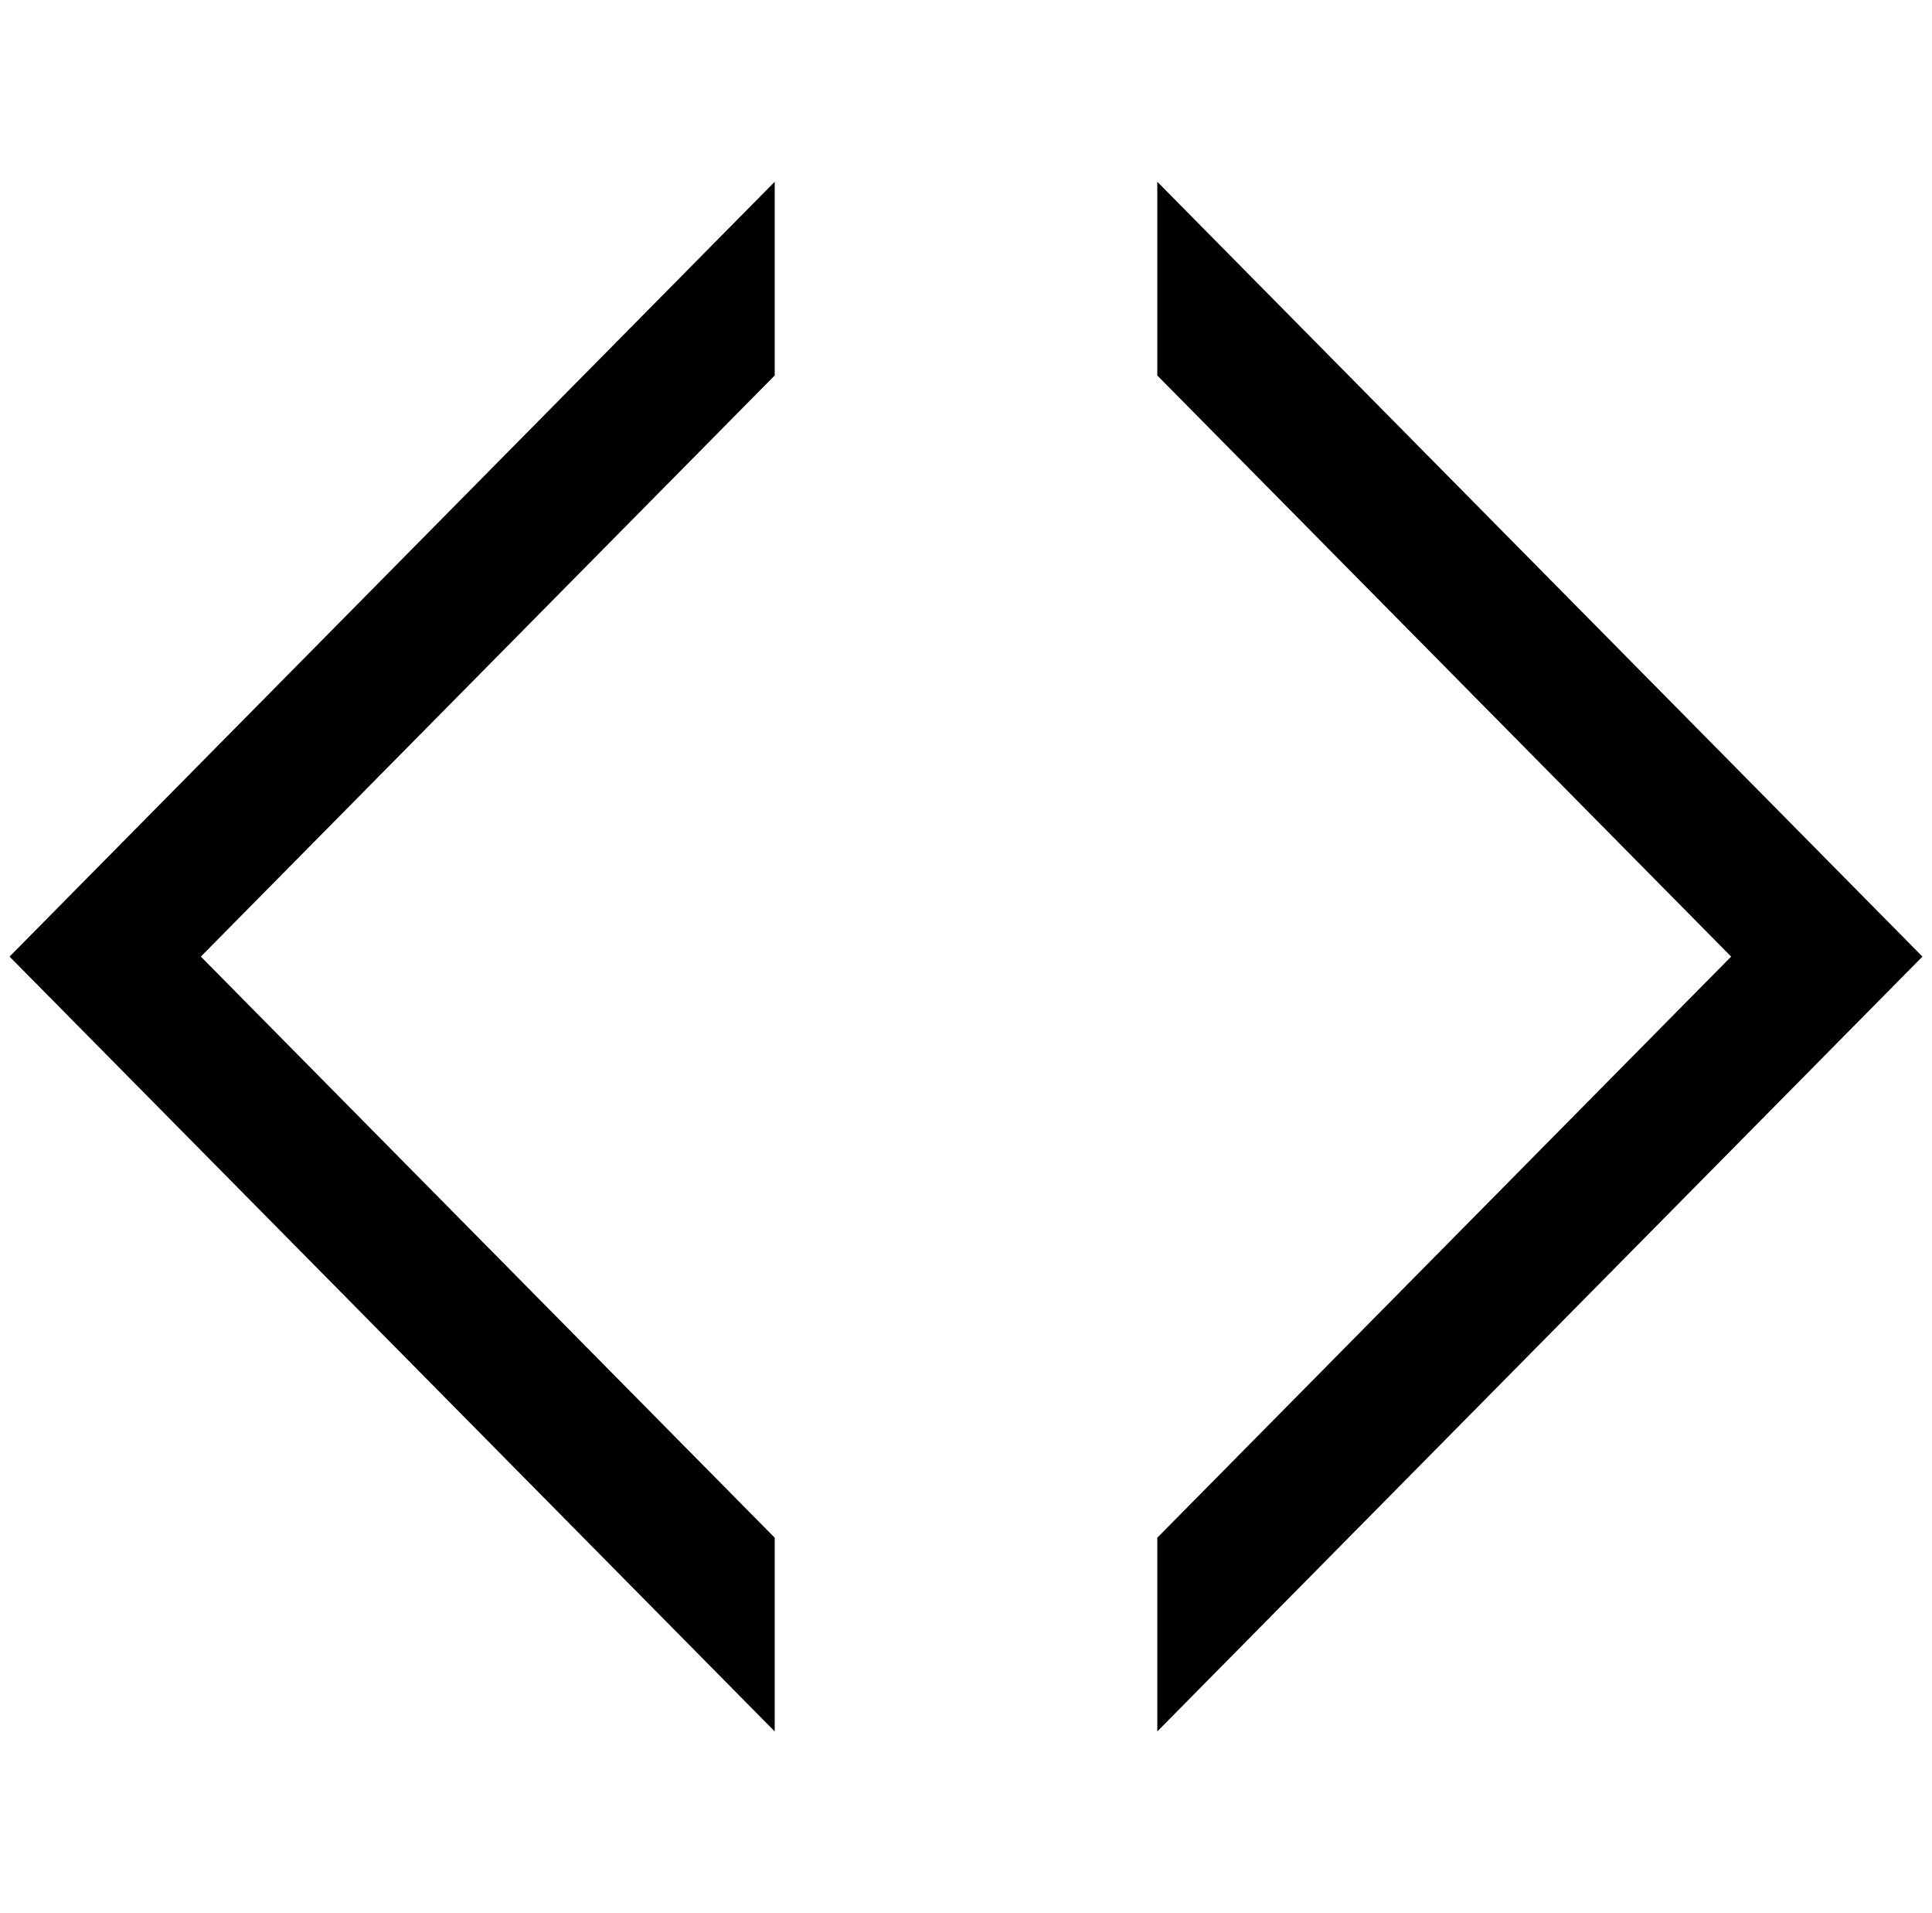
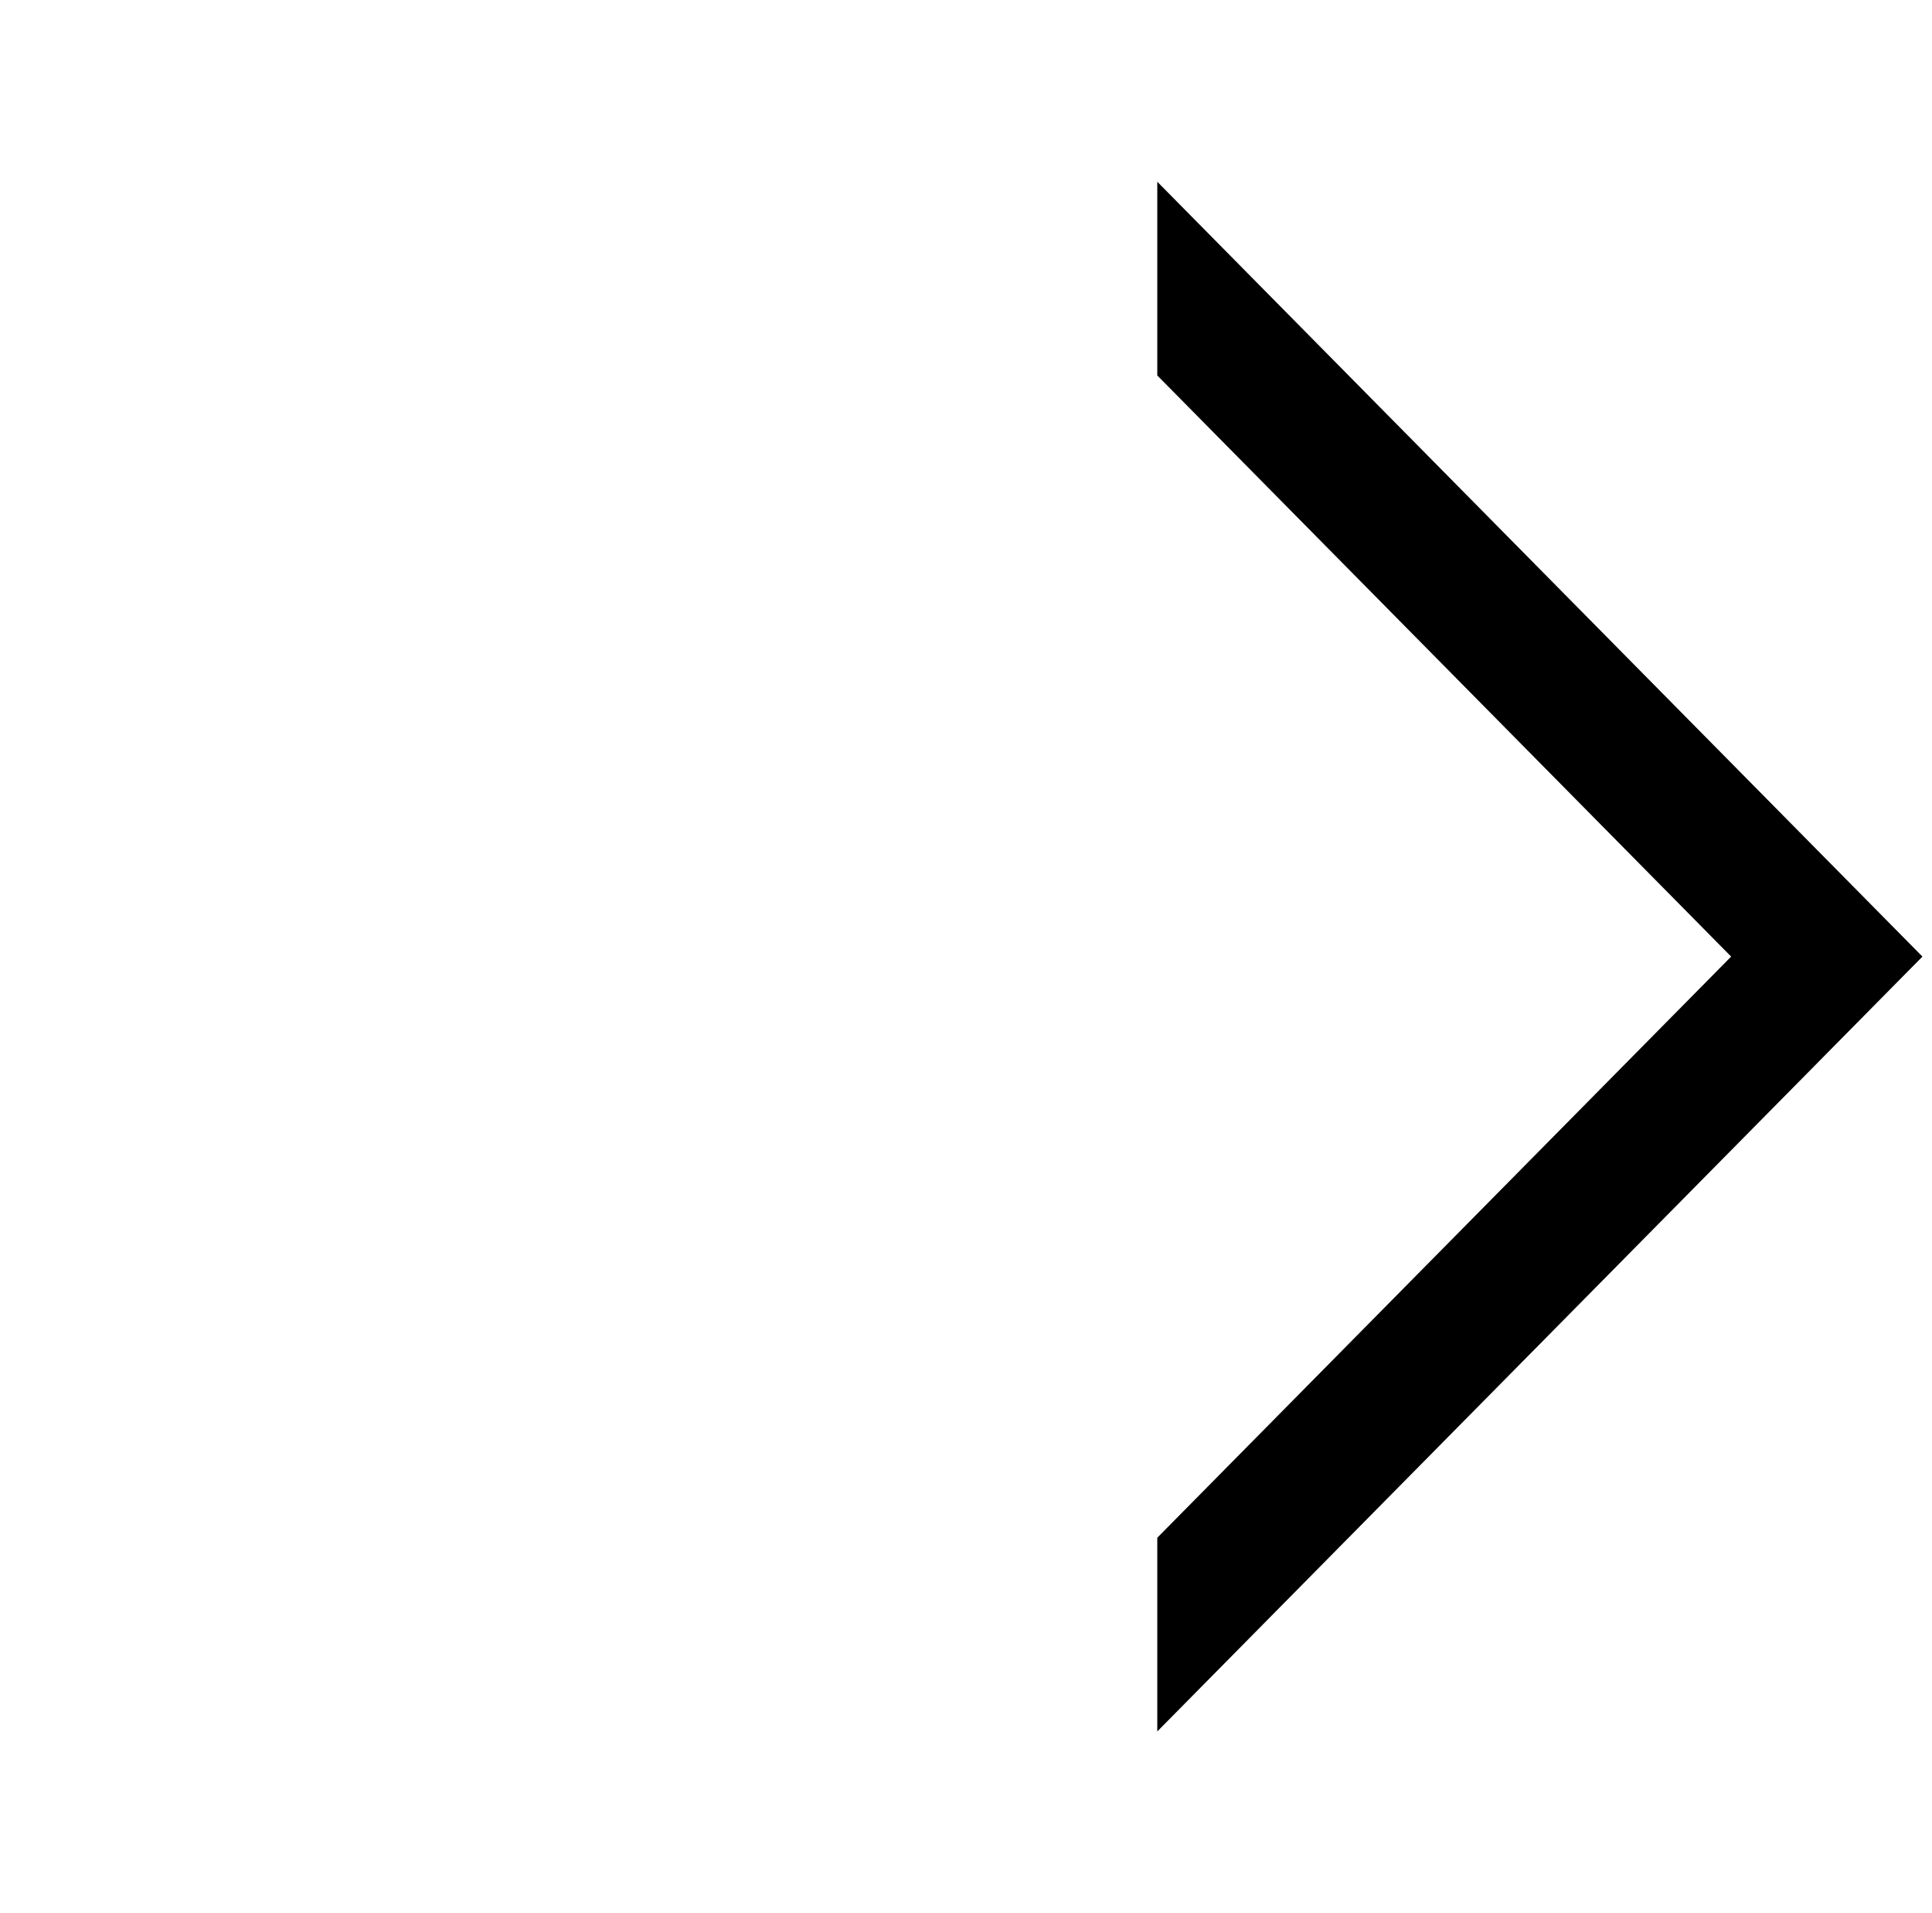
<svg xmlns="http://www.w3.org/2000/svg" width="101px" height="100px" viewBox="0 0 101 100" version="1.1">
  <title>HTML</title>
  <g id="Page-1" stroke="none" stroke-width="1" fill="none" fill-rule="evenodd">
    <g id="logo-study" transform="translate(0.5, -110)">
      <g id="HTML" transform="translate(0, 110)">
-         <path d="M40,9.5 L40,19.625 L10,50 L40,80.375 L40,90.5 L-1.07280391e-15,50 L40,9.5 Z" id="Combined-Shape" fill="#000000" />
        <path d="M100,9.5 L100,19.625 L70,50 L100,80.375 L100,90.5 L60,50 L100,9.5 Z" id="Combined-Shape" fill="#000000" transform="translate(80, 50) scale(-1, 1) translate(-80, -50) " />
-         <rect id="Rectangle" x="0.5" y="0" width="100" height="100" />
      </g>
    </g>
  </g>
</svg>